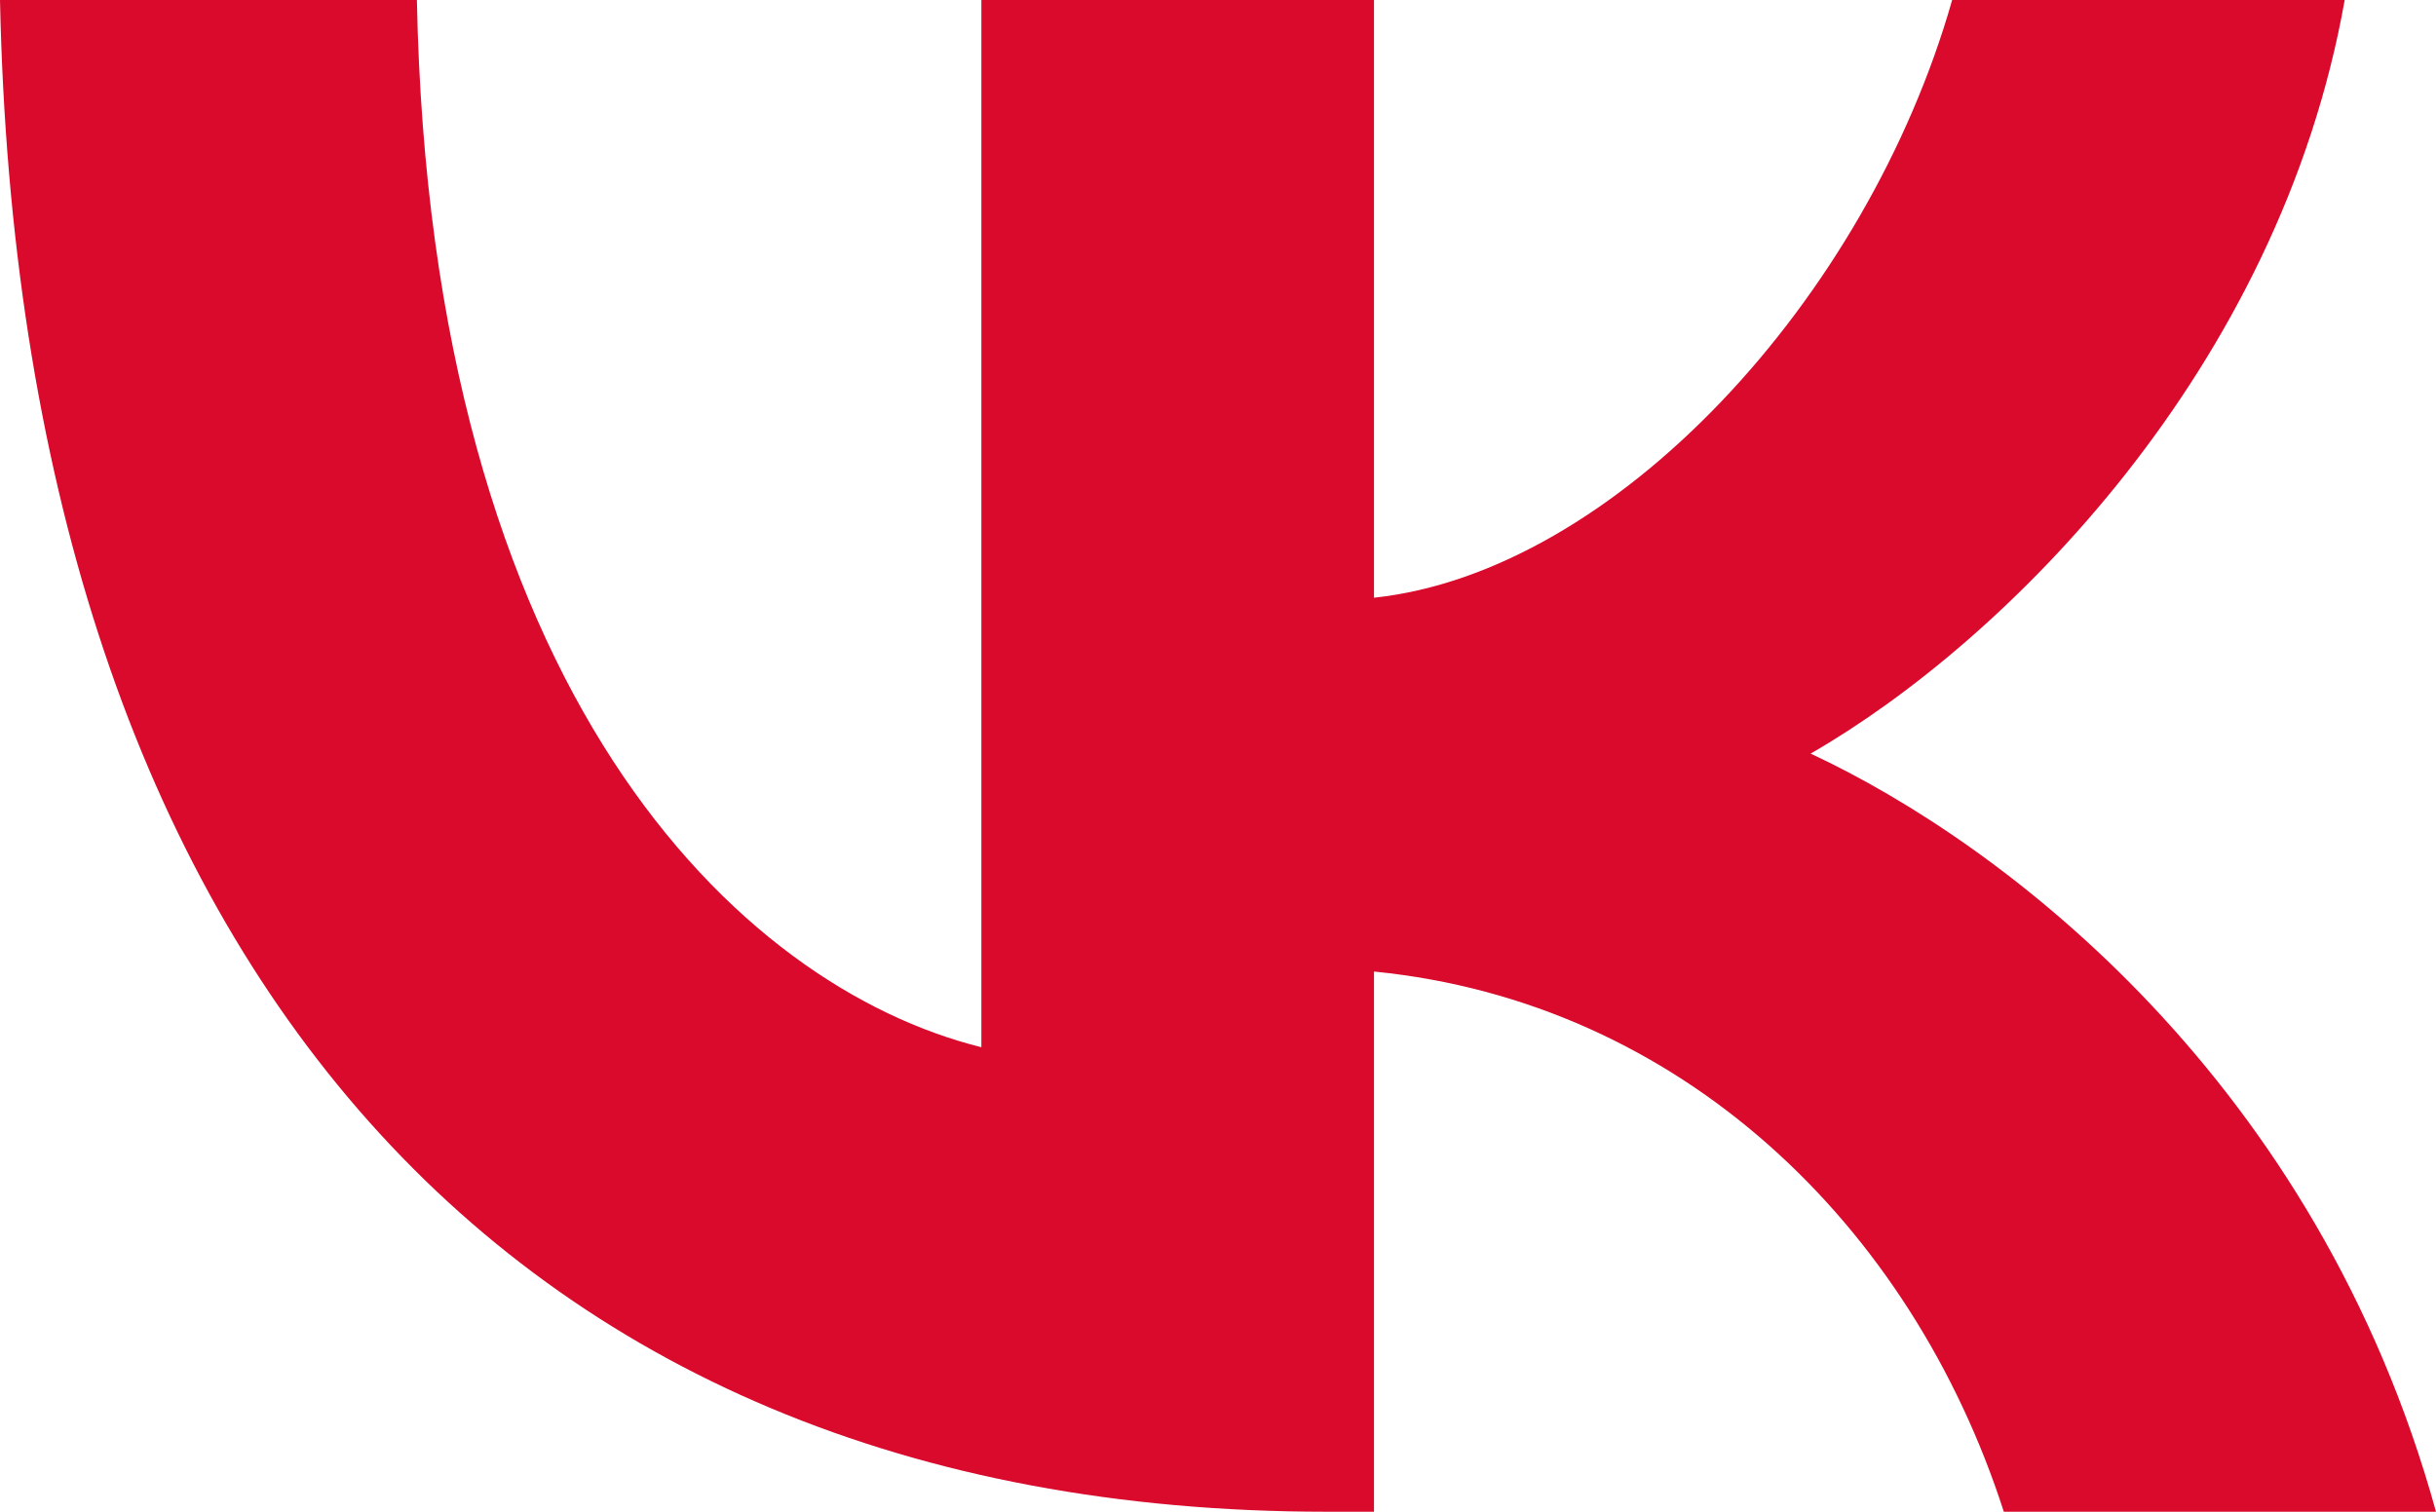
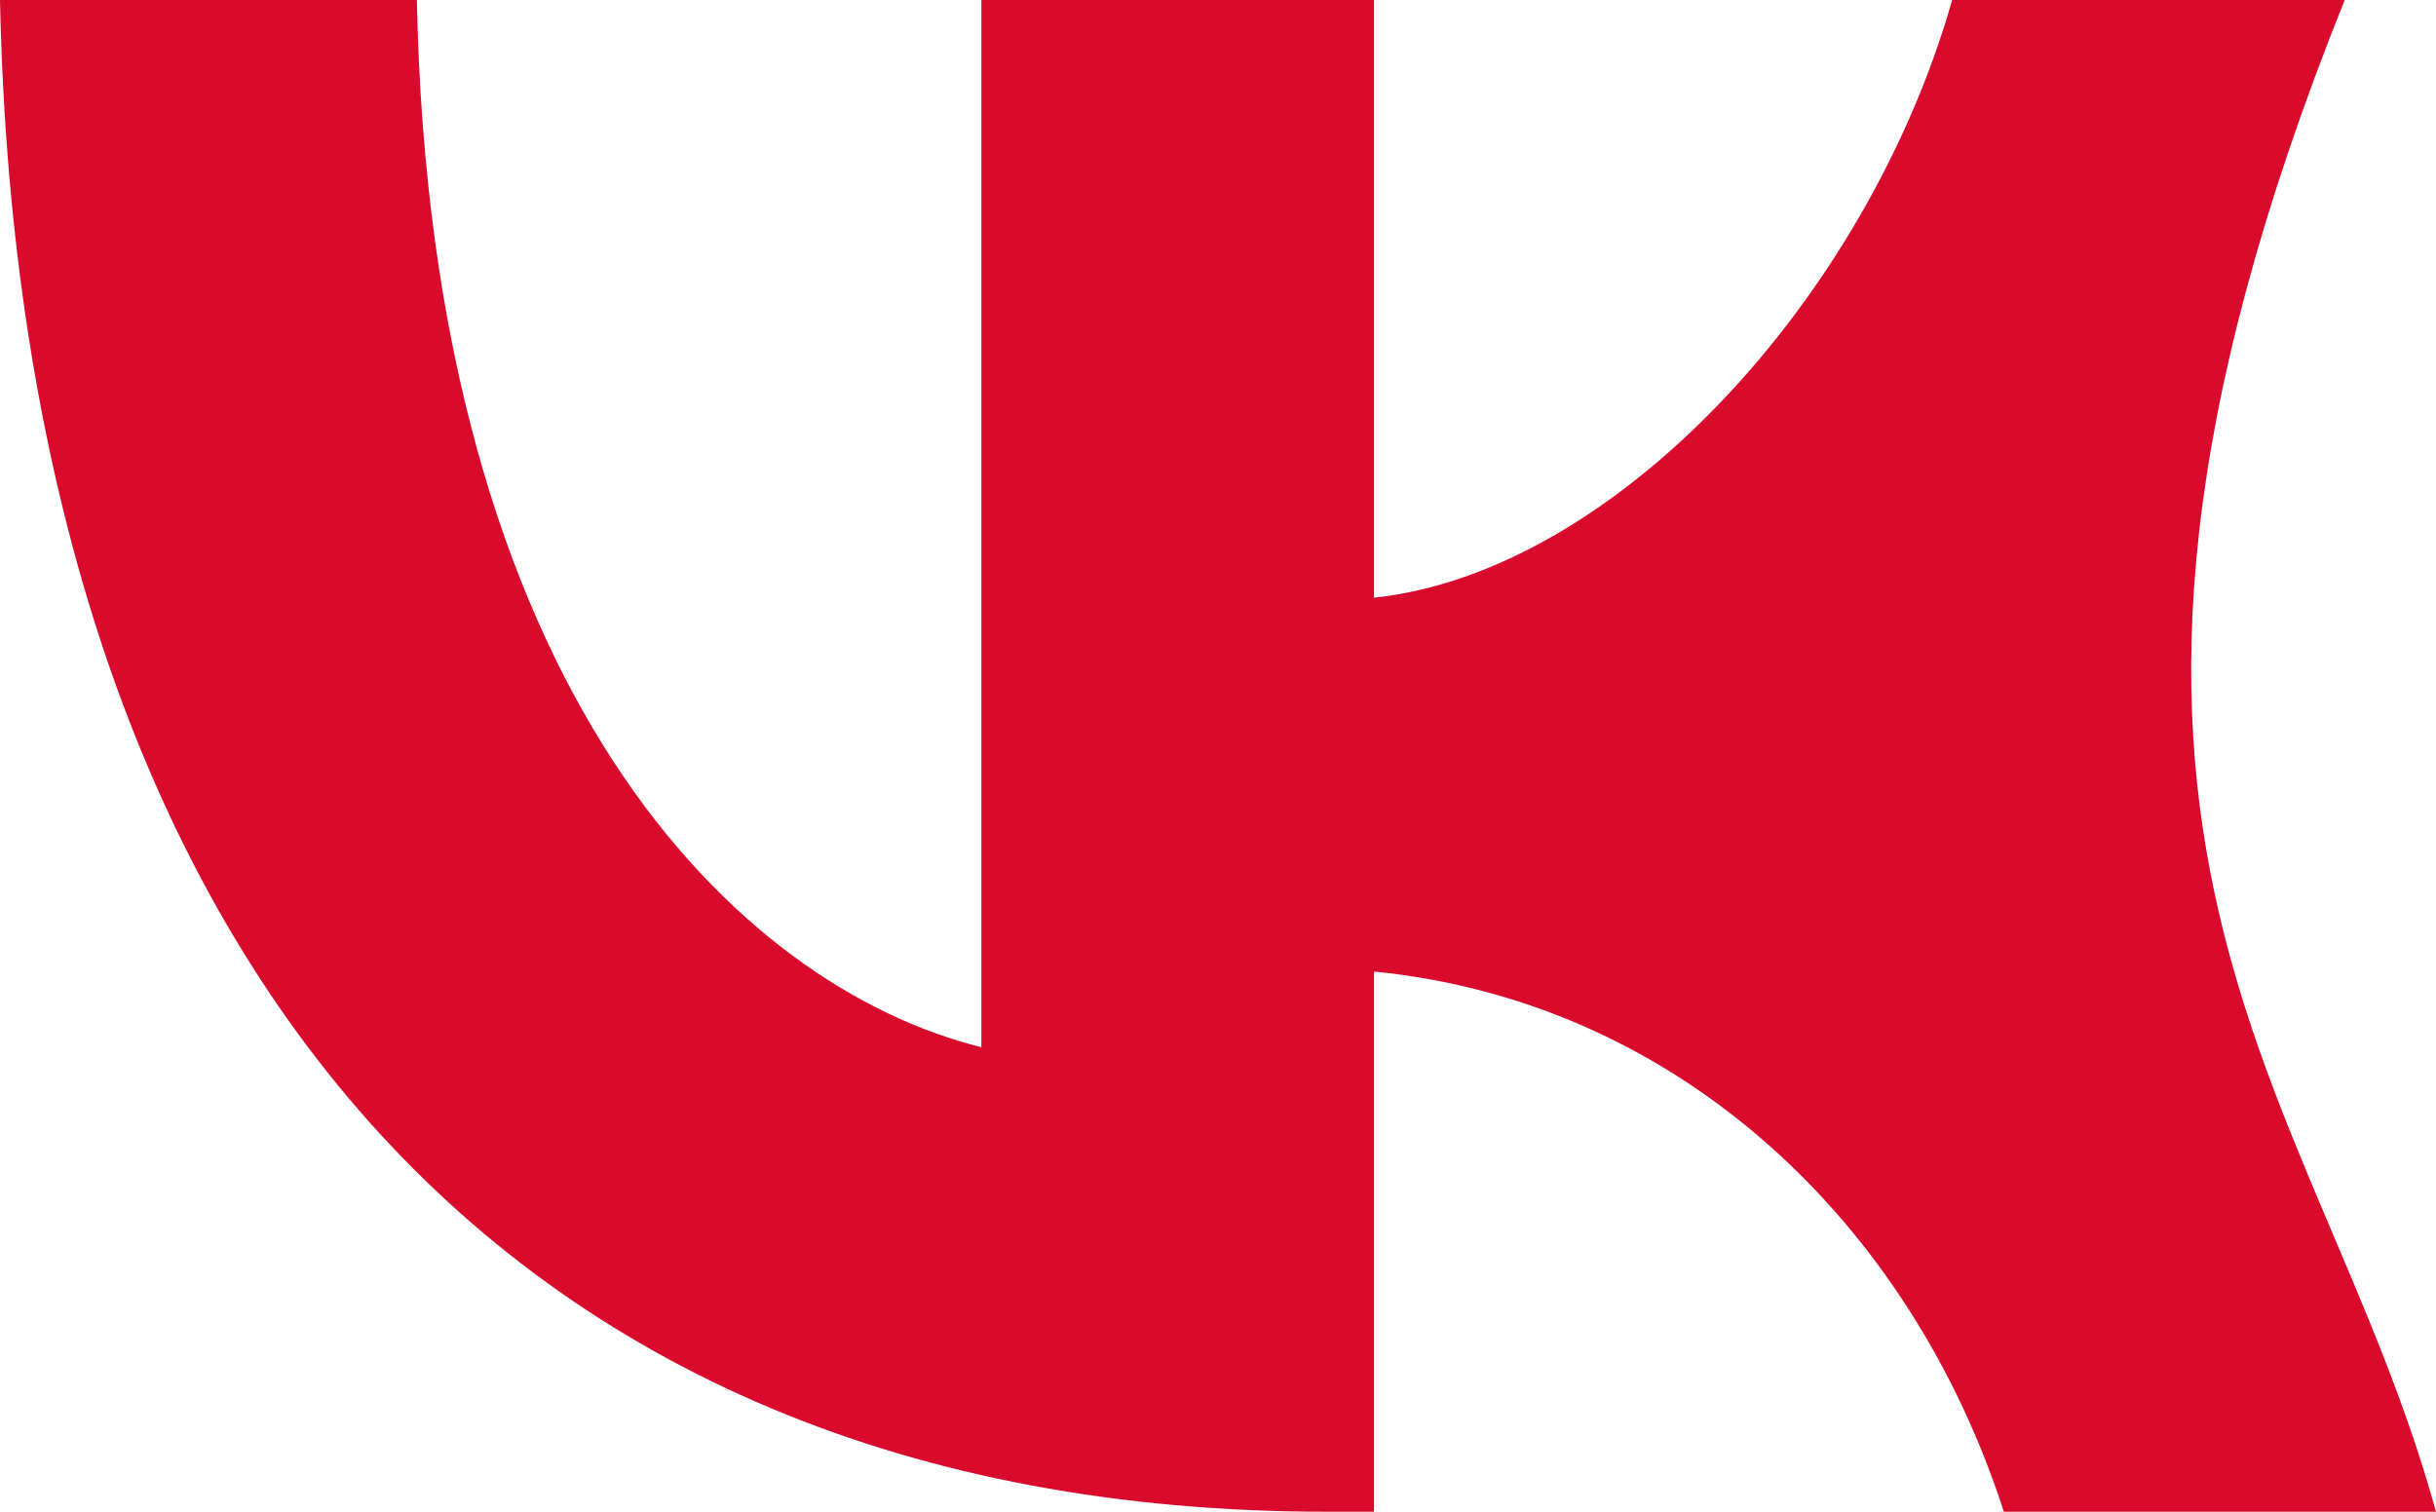
<svg xmlns="http://www.w3.org/2000/svg" width="29" height="18" viewBox="0 0 29 18" fill="none">
-   <path d="M15.795 18C5.887 18 0.235 11.243 0 0H4.963C5.126 8.252 8.785 11.748 11.683 12.469V0H16.357V7.117C19.219 6.811 22.225 3.568 23.24 0H27.913C27.134 4.396 23.874 7.64 21.555 8.973C23.874 10.054 27.587 12.883 29 18H23.855C22.751 14.577 19.998 11.928 16.357 11.568V18H15.795Z" fill="#D90A2C" />
+   <path d="M15.795 18C5.887 18 0.235 11.243 0 0H4.963C5.126 8.252 8.785 11.748 11.683 12.469V0H16.357V7.117C19.219 6.811 22.225 3.568 23.24 0H27.913C23.874 10.054 27.587 12.883 29 18H23.855C22.751 14.577 19.998 11.928 16.357 11.568V18H15.795Z" fill="#D90A2C" />
</svg>